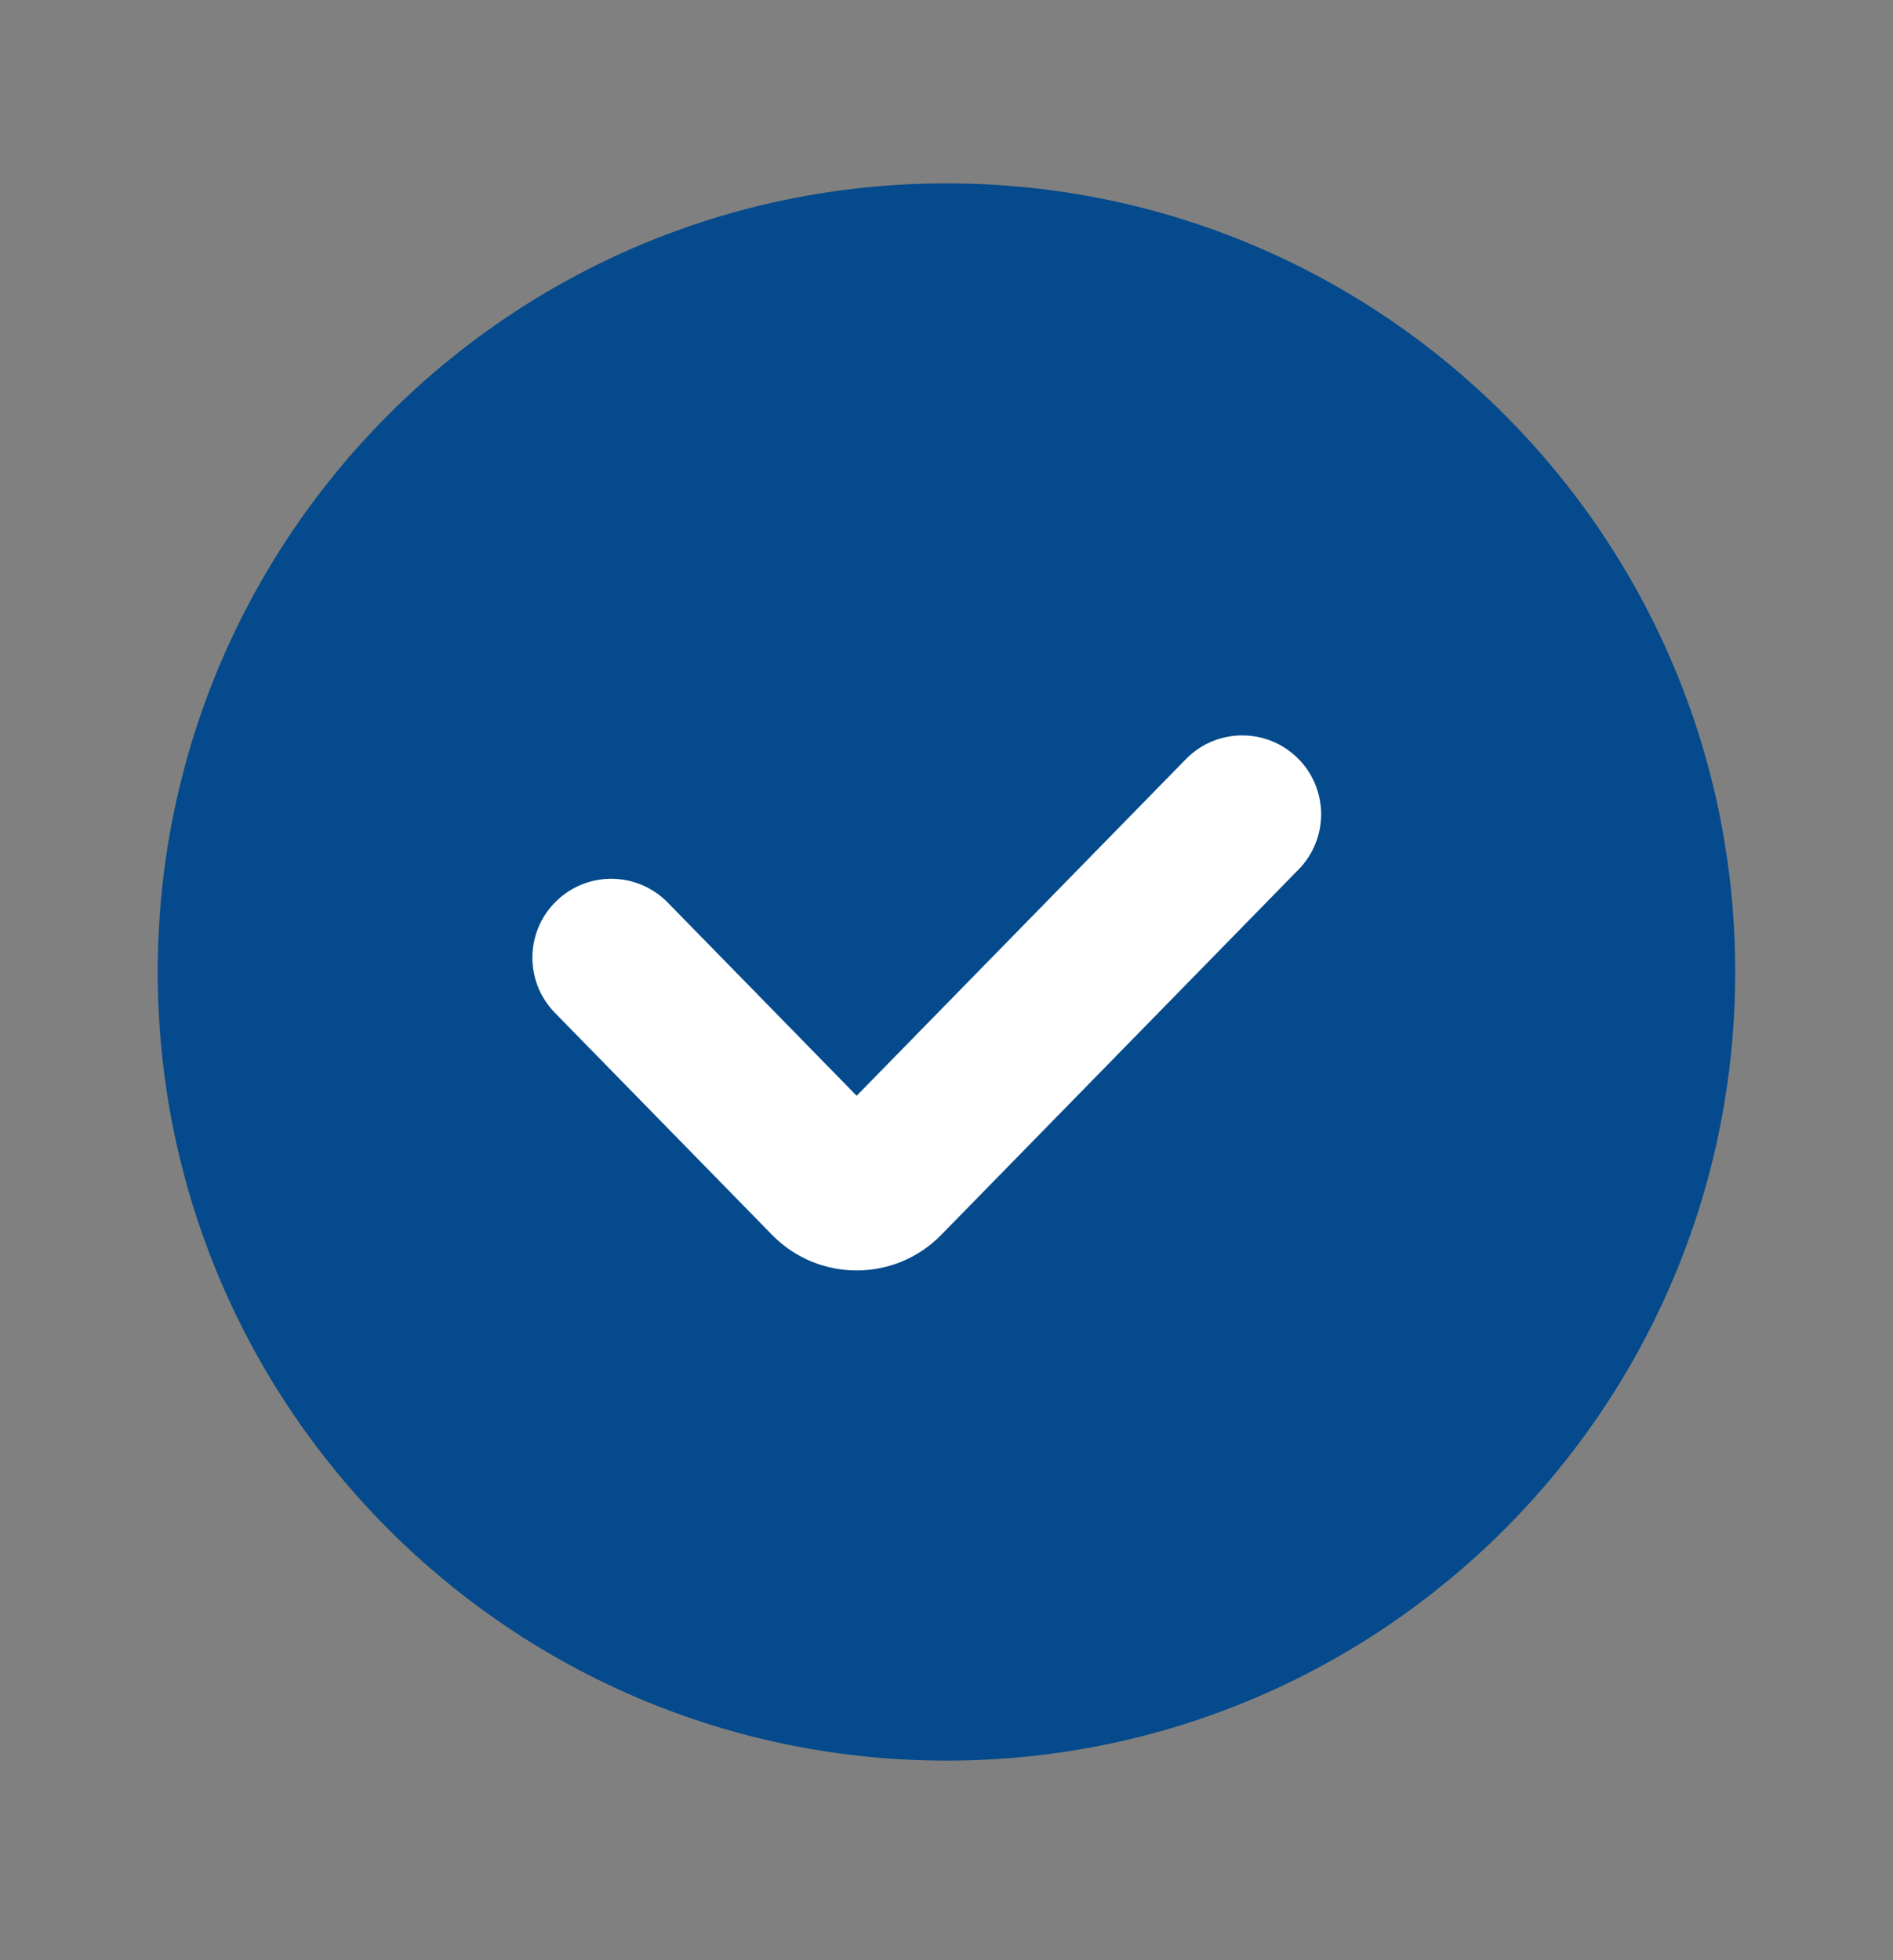
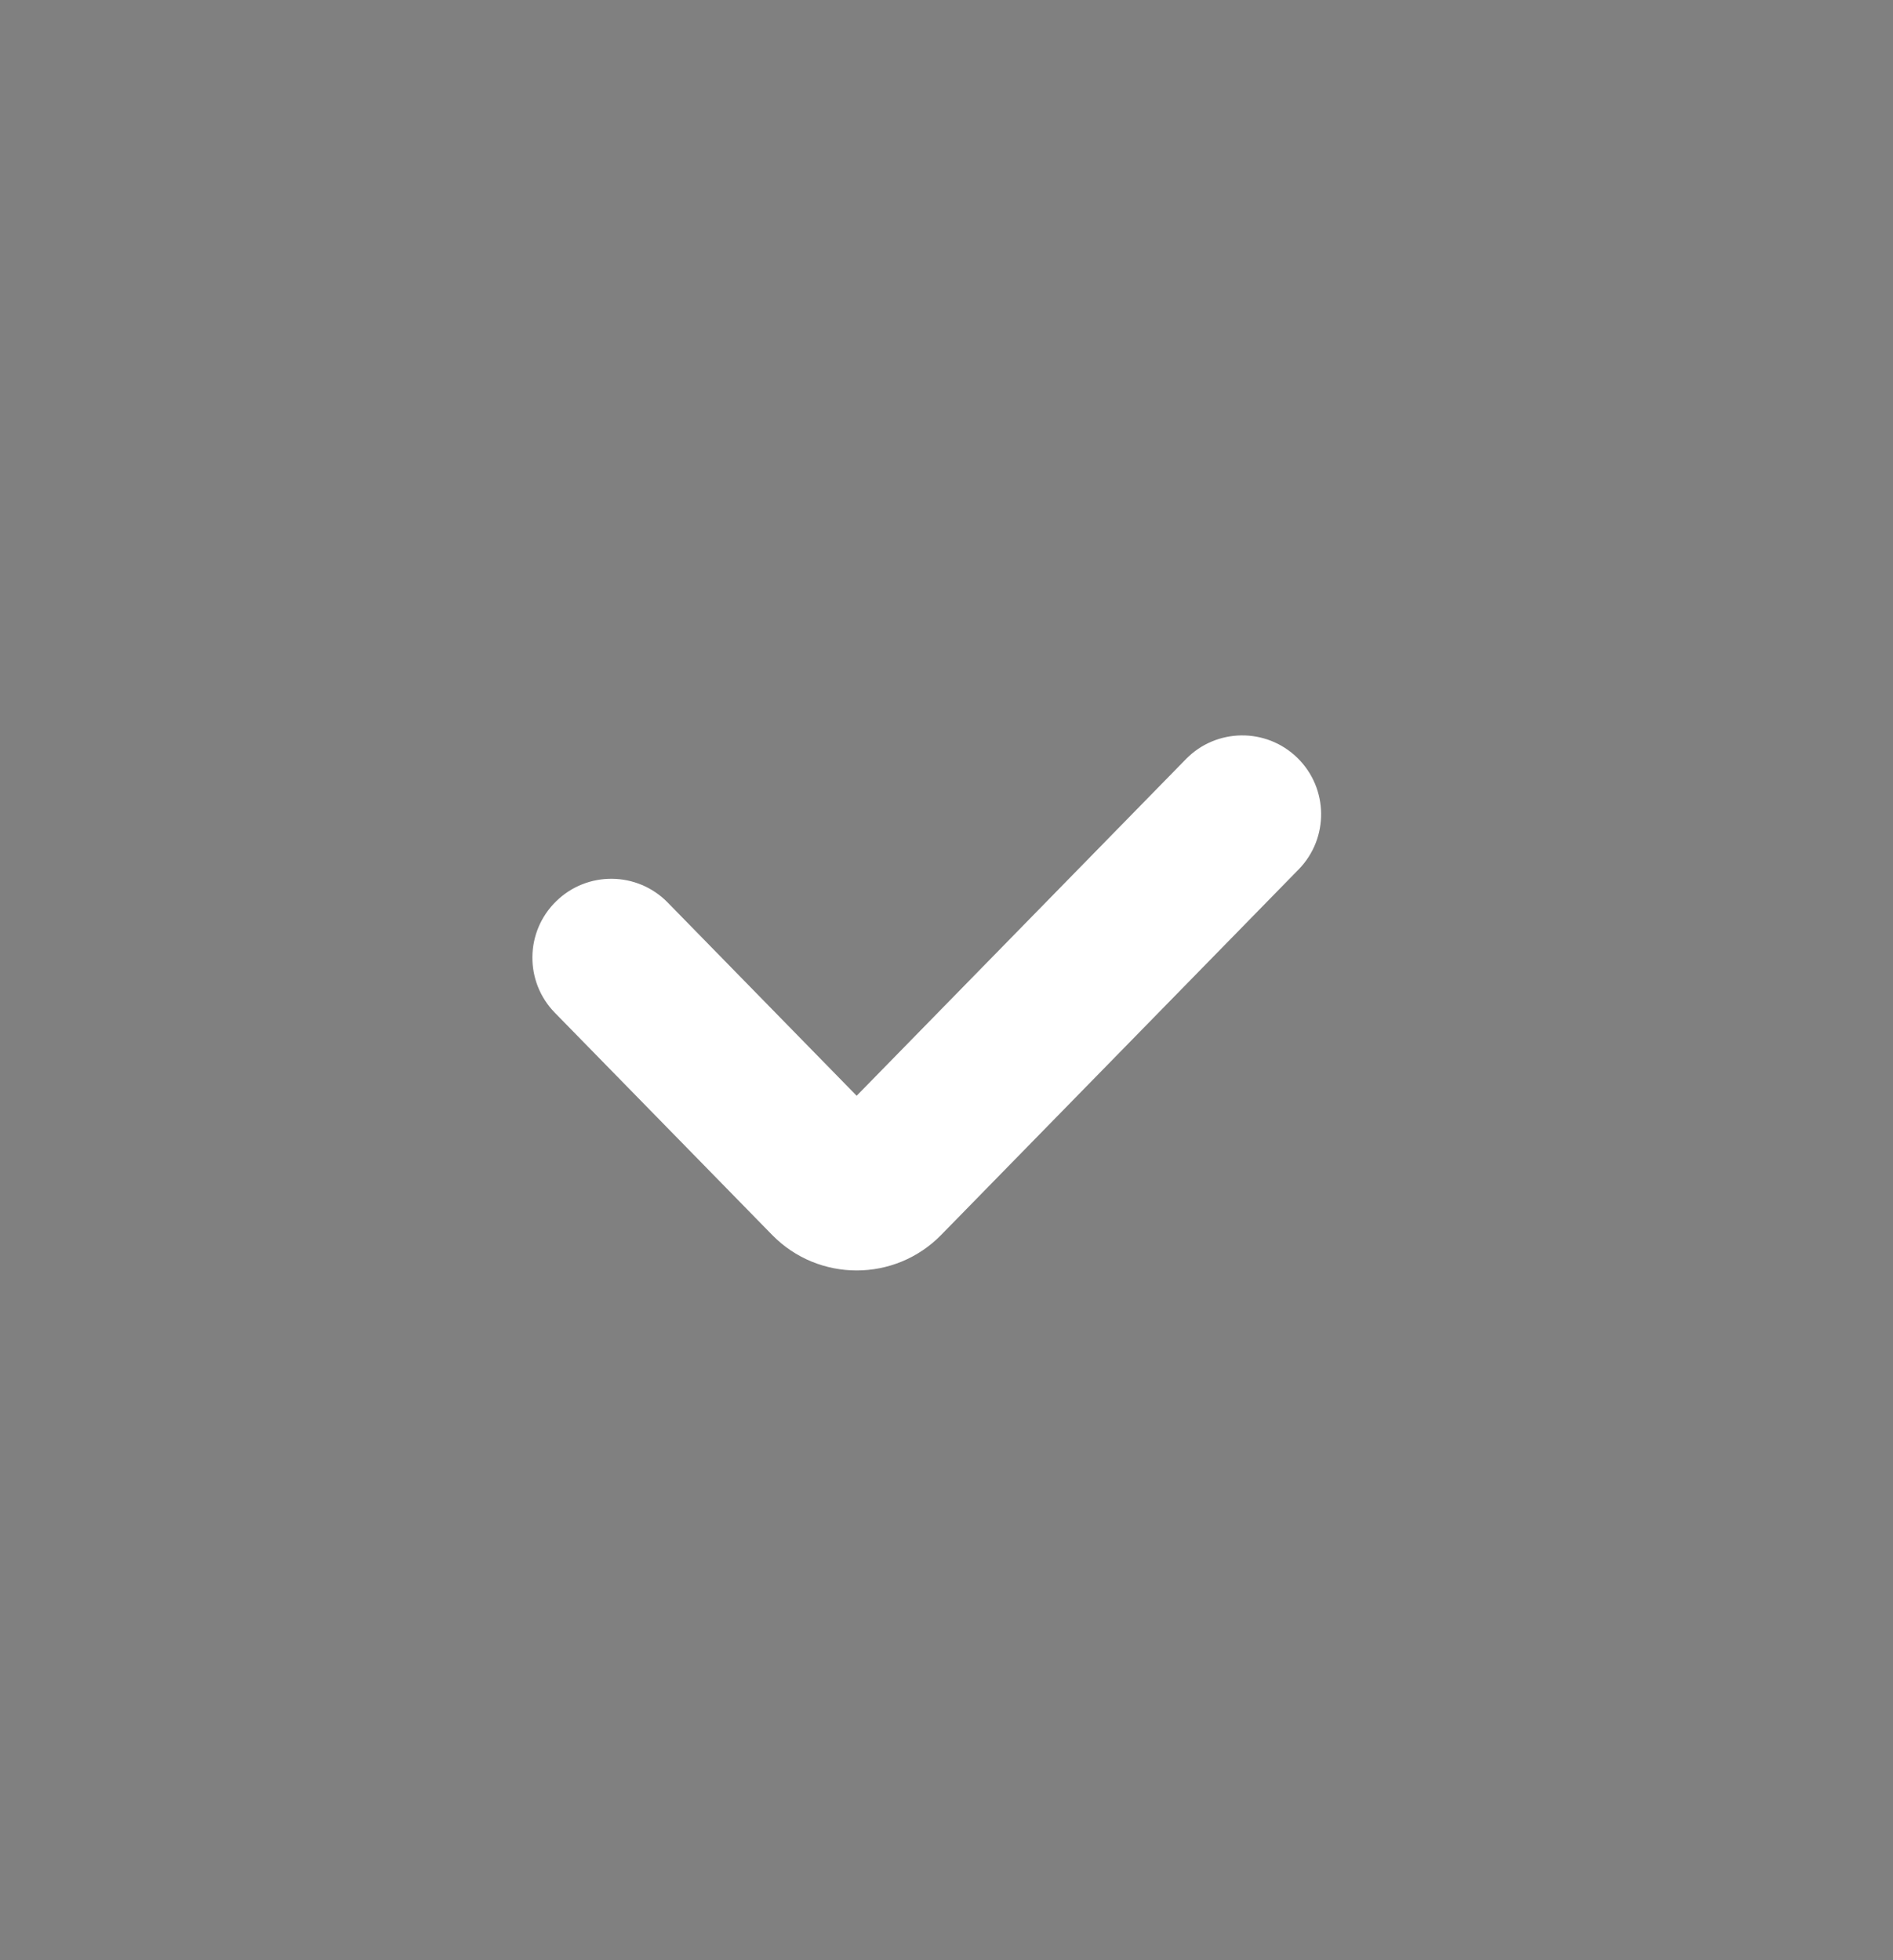
<svg xmlns="http://www.w3.org/2000/svg" width="28" height="29" viewBox="0 0 28 29" fill="none">
  <rect x="0" y="0" width="28" height="29" fill="#808080" stroke="none" />
-   <path fill-rule="evenodd" clip-rule="evenodd" d="M14 26.047C20.443 26.047 25.666 20.823 25.666 14.38C25.666 7.936 20.443 2.713 14 2.713C7.556 2.713 2.333 7.936 2.333 14.38C2.333 20.823 7.556 26.047 14 26.047Z" fill="#044A8C" />
  <path fill-rule="evenodd" clip-rule="evenodd" d="M19.19 11.212C19.651 11.663 19.659 12.401 19.209 12.862L13.922 18.269C13.236 18.971 12.106 18.971 11.42 18.269L8.207 14.983C7.757 14.523 7.765 13.784 8.226 13.334C8.686 12.883 9.425 12.891 9.876 13.352L12.671 16.211L17.541 11.231C17.991 10.77 18.73 10.762 19.19 11.212Z" fill="white" />
</svg>